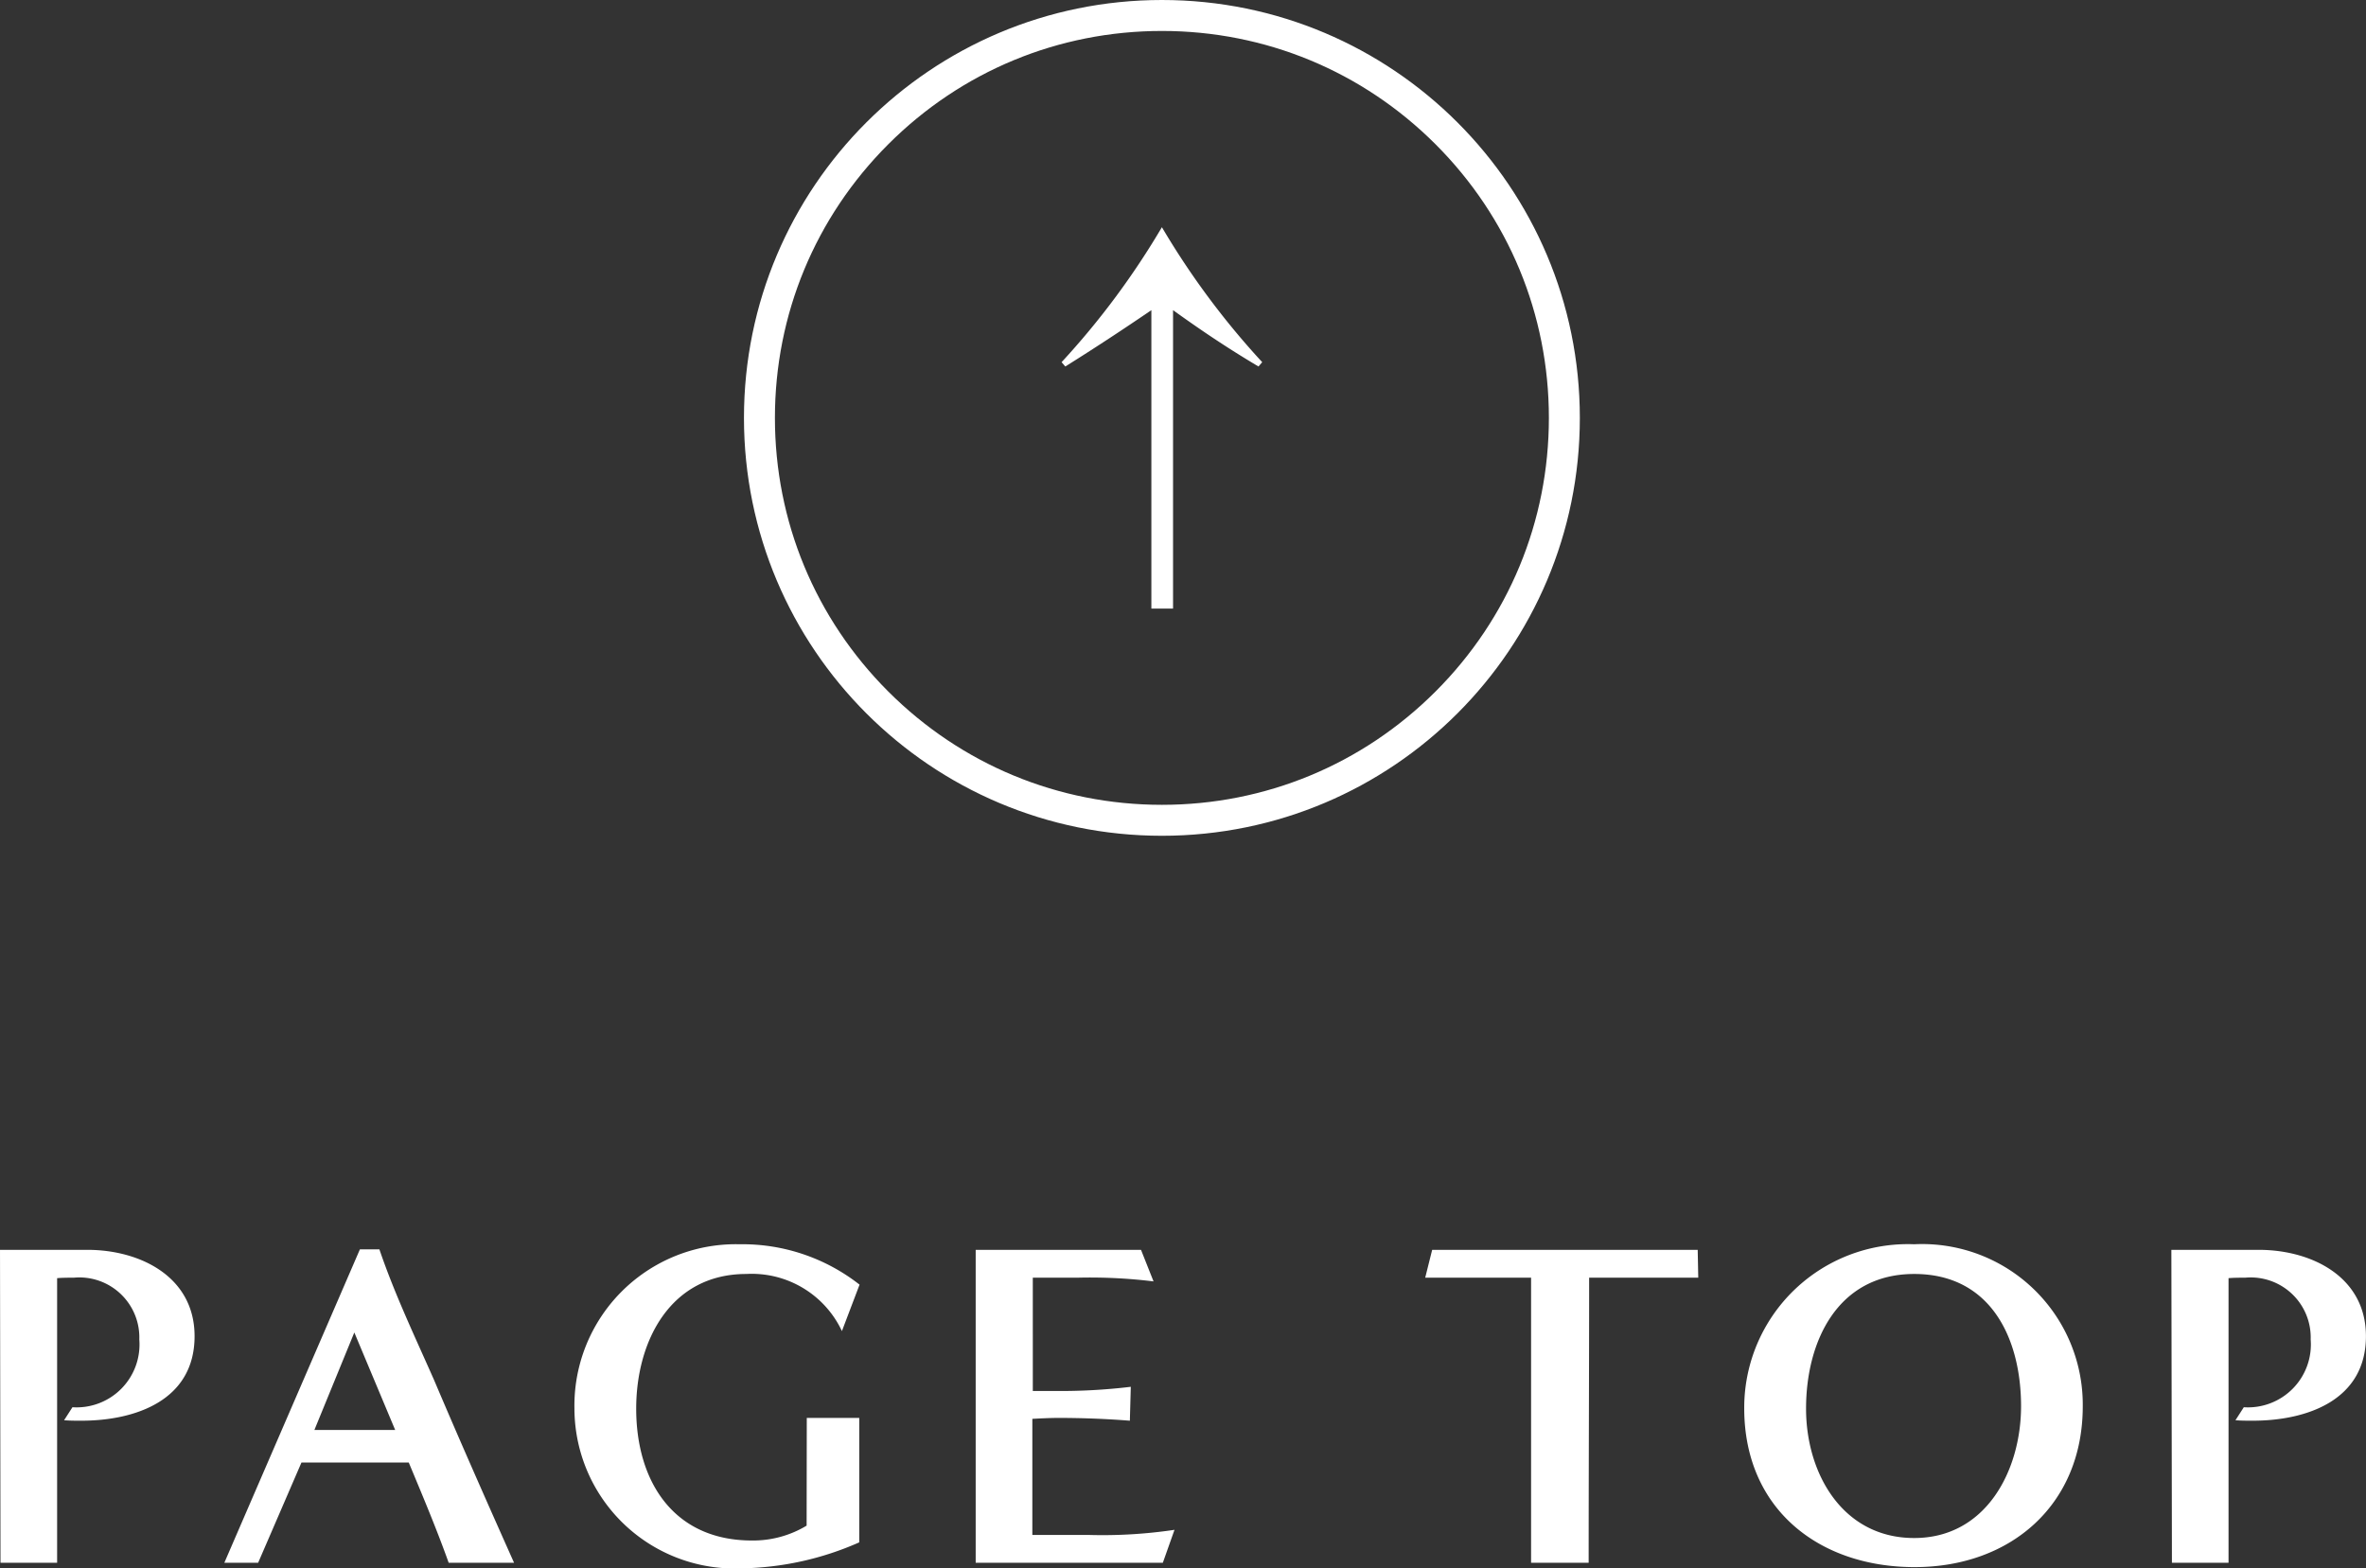
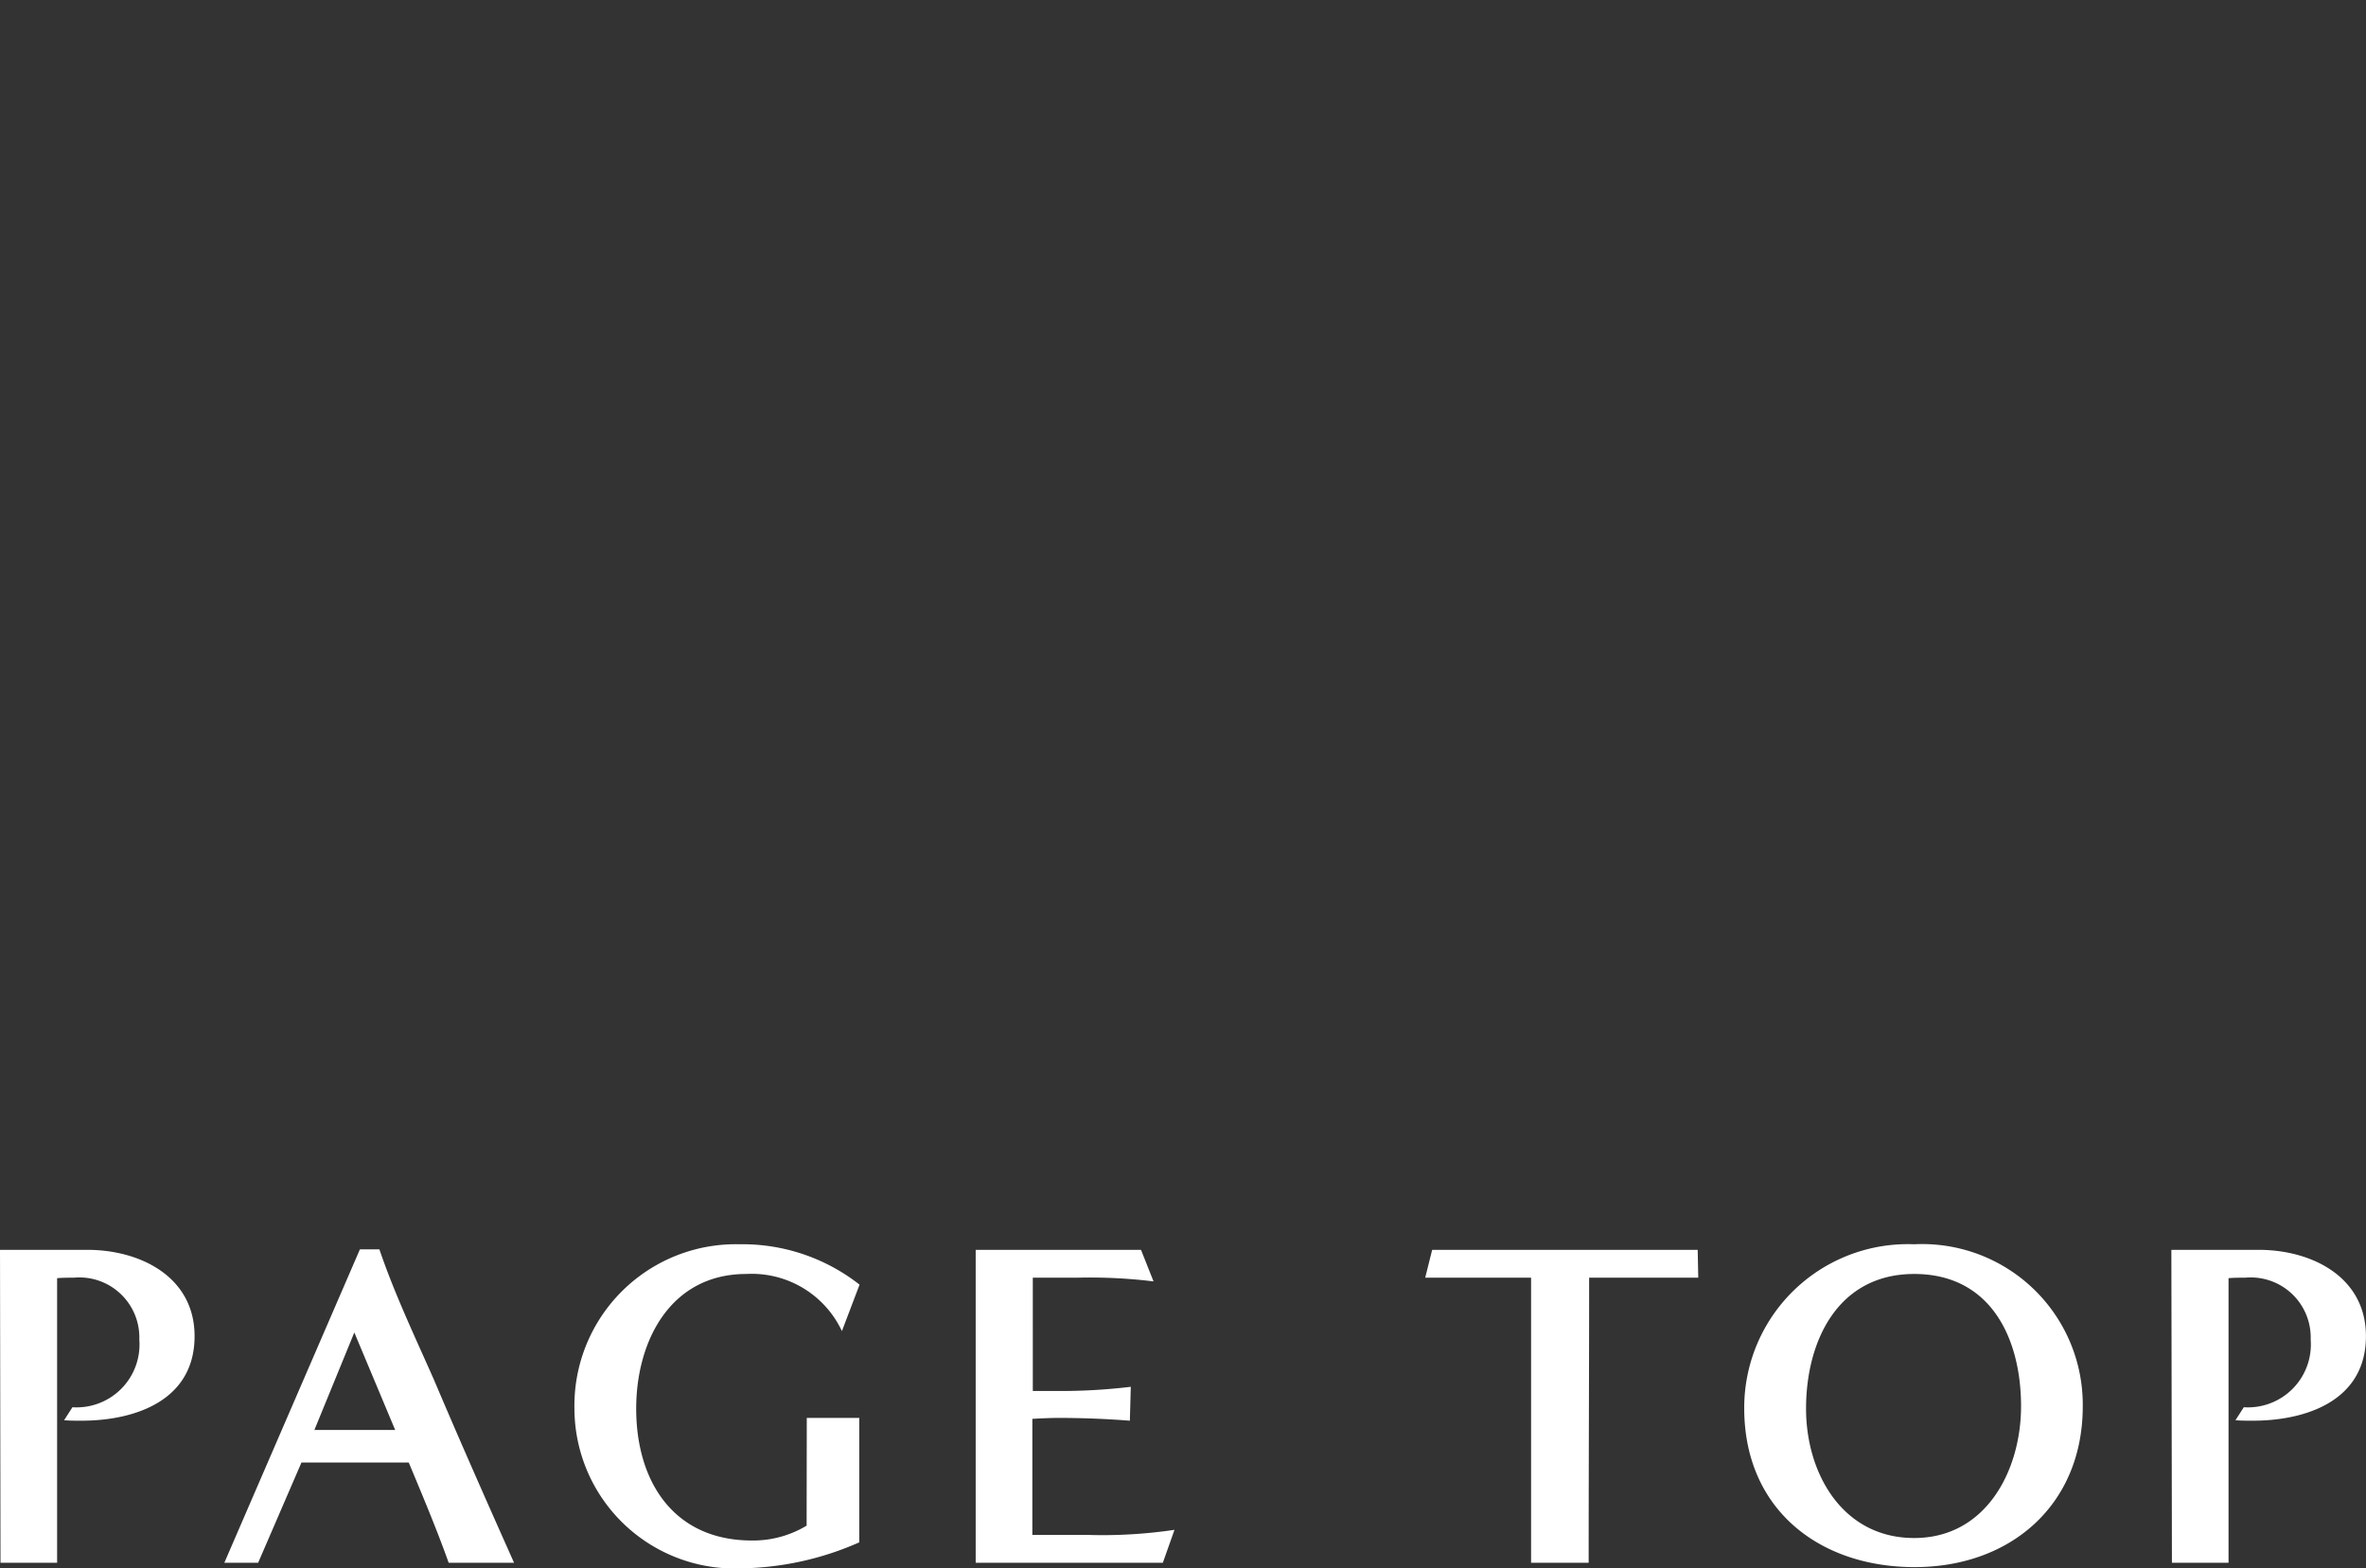
<svg xmlns="http://www.w3.org/2000/svg" width="76.425" height="50.667" viewBox="0 0 76.425 50.667">
  <rect x="0" y="0" width="76.425" height="50.667" fill="#333333" stroke="none" />
  <g id="pagetop" transform="translate(-149.969 -8192)">
    <g id="グループ_6732" data-name="グループ 6732" transform="translate(201 8219) rotate(180)">
-       <path id="パス_3336" data-name="パス 3336" d="M10.34-11.06h-.7v9.64c-.92-.66-1.72-1.2-2.76-1.82l-.12.14A25.562,25.562,0,0,1,10,1.26,25.562,25.562,0,0,1,13.24-3.1l-.12-.14c-1.02.64-1.84,1.18-2.78,1.82Z" transform="translate(3.5 18.4)" fill="#fff" />
      <g id="パス_3470" data-name="パス 3470" fill="none">
-         <path d="M13.5,0A13.5,13.5,0,1,1,0,13.5,13.5,13.5,0,0,1,13.5,0Z" stroke="none" />
-         <path d="M 13.5 1 C 10.161 1 7.022 2.3 4.661 4.661 C 2.3 7.022 1 10.161 1 13.5 C 1 16.839 2.3 19.978 4.661 22.339 C 7.022 24.7 10.161 26 13.5 26 C 16.839 26 19.978 24.7 22.339 22.339 C 24.7 19.978 26 16.839 26 13.5 C 26 10.161 24.7 7.022 22.339 4.661 C 19.978 2.3 16.839 1 13.5 1 M 13.5 0 C 20.956 0 27 6.044 27 13.5 C 27 20.956 20.956 27 13.5 27 C 6.044 27 0 20.956 0 13.5 C 0 6.044 6.044 0 13.5 0 Z" stroke="none" fill="#fff" />
-       </g>
+         </g>
    </g>
    <path id="パス_3592" data-name="パス 3592" d="M-35.993,0V-9.195c.18-.015.36-.015.54-.015a1.938,1.938,0,0,1,2.115,1.995,2.032,2.032,0,0,1-2.16,2.19l-.27.42c.18.015.375.015.555.015,1.755,0,3.66-.66,3.66-2.73,0-1.92-1.755-2.79-3.465-2.79h-2.82L-37.822,0Zm14.76,0c-.87-1.95-1.74-3.915-2.58-5.895-.615-1.395-1.275-2.775-1.77-4.23h-.63L-30.592,0H-29.5l1.4-3.24h3.465c.45,1.08.9,2.145,1.29,3.24Zm-3.84-4.29h-2.61l1.29-3.15Zm13.29,3.09a3.342,3.342,0,0,1-1.77.48c-2.52,0-3.735-1.9-3.735-4.26,0-2.19,1.11-4.35,3.555-4.35a3.215,3.215,0,0,1,3.09,1.845l.57-1.5a6.125,6.125,0,0,0-3.87-1.305,5.215,5.215,0,0,0-5.34,5.31,5.178,5.178,0,0,0,5.4,5.16,9.77,9.77,0,0,0,3.8-.84V-4.68h-1.695ZM-.277,0,.1-1.065A15.755,15.755,0,0,1-2.692-.9h-1.8V-4.65c.285-.015.57-.03.855-.03q1.148,0,2.295.09l.03-1.095a19.084,19.084,0,0,1-2.445.135h-.72V-9.21h1.44a16.79,16.79,0,0,1,2.46.12l-.405-1.02h-5.34V0ZM13.478,0c0-3.075.015-6.135.015-9.21h3.525L17-10.11H8.423l-.225.9h3.42V0Zm15.96-5.055a5.188,5.188,0,0,0-5.445-5.235,5.284,5.284,0,0,0-5.49,5.3c0,3.24,2.4,5.13,5.505,5.13S29.438-1.875,29.438-5.055ZM23.993-.8C21.683-.8,20.5-2.88,20.5-4.98c0-2.175,1.02-4.35,3.495-4.35s3.45,2.085,3.45,4.275C27.443-2.985,26.318-.8,23.993-.8ZM34.147,0V-9.195c.18-.015.36-.015.54-.015A1.938,1.938,0,0,1,36.8-7.215a2.032,2.032,0,0,1-2.16,2.19l-.27.42c.18.015.375.015.555.015,1.755,0,3.66-.66,3.66-2.73,0-1.92-1.755-2.79-3.465-2.79H32.3L32.318,0Z" transform="translate(187.807 8242.486)" fill="#fff" />
  </g>
</svg>